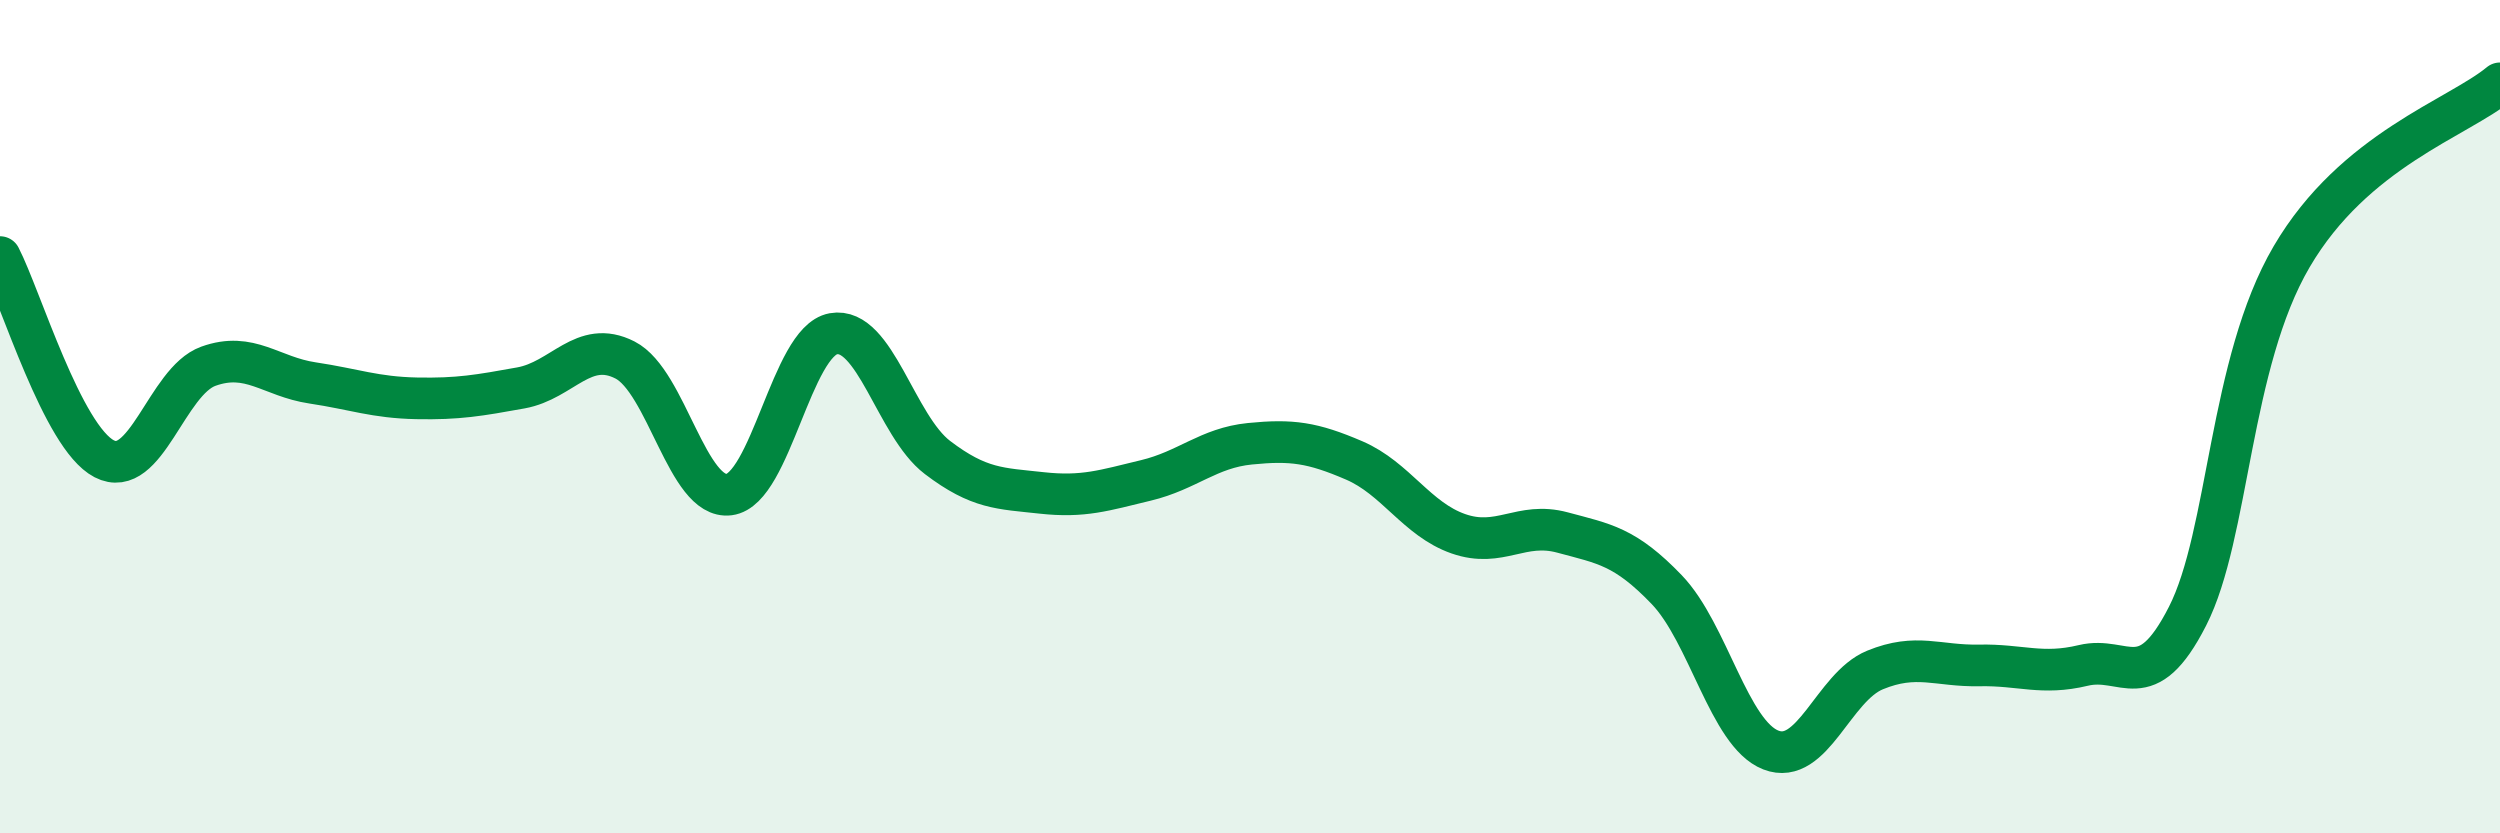
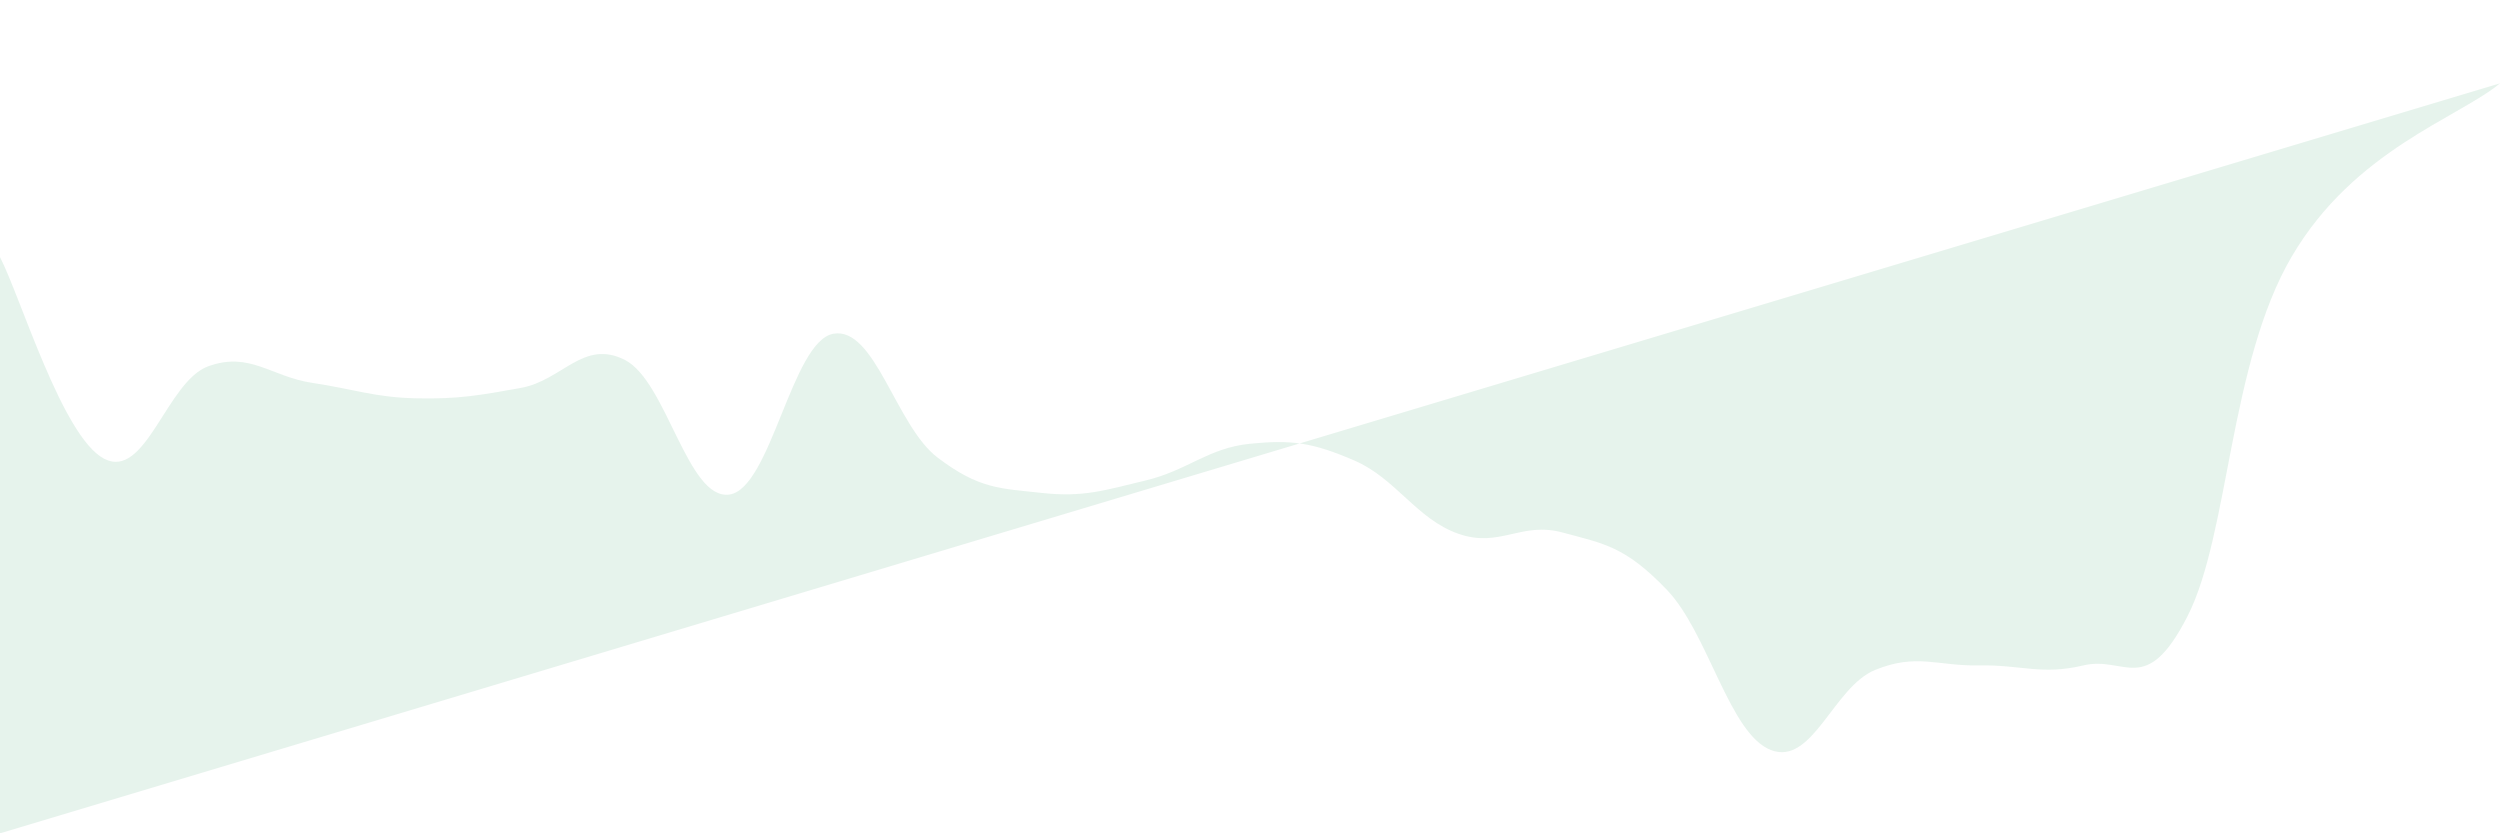
<svg xmlns="http://www.w3.org/2000/svg" width="60" height="20" viewBox="0 0 60 20">
-   <path d="M 0,6.17 C 0.5,7.14 1.5,10.49 2.5,11.01 C 3.5,11.53 4,9.15 5,8.79 C 6,8.43 6.5,9.04 7.5,9.19 C 8.5,9.34 9,9.54 10,9.56 C 11,9.58 11.5,9.49 12.5,9.31 C 13.5,9.13 14,8.13 15,8.64 C 16,9.15 16.5,12 17.5,11.87 C 18.5,11.74 19,8.19 20,8.01 C 21,7.83 21.5,10.22 22.5,10.98 C 23.5,11.74 24,11.72 25,11.83 C 26,11.94 26.5,11.77 27.5,11.53 C 28.5,11.29 29,10.75 30,10.65 C 31,10.55 31.5,10.62 32.5,11.05 C 33.5,11.48 34,12.46 35,12.81 C 36,13.16 36.5,12.51 37.5,12.78 C 38.5,13.05 39,13.11 40,14.15 C 41,15.19 41.5,17.61 42.5,18 C 43.5,18.39 44,16.49 45,16.08 C 46,15.67 46.5,15.99 47.5,15.97 C 48.5,15.95 49,16.21 50,15.97 C 51,15.73 51.5,16.75 52.5,14.79 C 53.5,12.83 53.5,8.72 55,6.16 C 56.5,3.6 59,2.83 60,2L60 20L0 20Z" fill="#008740" opacity="0.1" stroke-linecap="round" stroke-linejoin="round" />
-   <path d="M 0,6.17 C 0.5,7.14 1.5,10.49 2.5,11.01 C 3.5,11.53 4,9.15 5,8.79 C 6,8.43 6.5,9.04 7.5,9.19 C 8.5,9.34 9,9.54 10,9.56 C 11,9.58 11.5,9.49 12.5,9.31 C 13.5,9.13 14,8.13 15,8.64 C 16,9.15 16.5,12 17.5,11.87 C 18.5,11.74 19,8.19 20,8.01 C 21,7.83 21.5,10.22 22.5,10.98 C 23.5,11.74 24,11.72 25,11.83 C 26,11.94 26.5,11.77 27.5,11.53 C 28.5,11.29 29,10.75 30,10.65 C 31,10.55 31.5,10.62 32.5,11.05 C 33.5,11.48 34,12.46 35,12.81 C 36,13.16 36.5,12.51 37.5,12.78 C 38.5,13.05 39,13.11 40,14.15 C 41,15.19 41.5,17.61 42.5,18 C 43.5,18.39 44,16.49 45,16.08 C 46,15.67 46.5,15.99 47.5,15.97 C 48.5,15.95 49,16.21 50,15.97 C 51,15.73 51.5,16.75 52.5,14.79 C 53.5,12.83 53.5,8.72 55,6.16 C 56.5,3.6 59,2.83 60,2" stroke="#008740" stroke-width="1" fill="none" stroke-linecap="round" stroke-linejoin="round" />
+   <path d="M 0,6.17 C 0.5,7.14 1.5,10.49 2.5,11.01 C 3.5,11.53 4,9.15 5,8.79 C 6,8.43 6.5,9.04 7.5,9.19 C 8.5,9.34 9,9.54 10,9.56 C 11,9.58 11.5,9.49 12.5,9.31 C 13.5,9.13 14,8.13 15,8.64 C 16,9.15 16.5,12 17.5,11.87 C 18.5,11.74 19,8.19 20,8.01 C 21,7.83 21.5,10.22 22.5,10.98 C 23.5,11.74 24,11.72 25,11.83 C 26,11.94 26.5,11.77 27.5,11.53 C 28.5,11.29 29,10.75 30,10.65 C 31,10.55 31.5,10.62 32.5,11.05 C 33.5,11.48 34,12.46 35,12.81 C 36,13.16 36.5,12.51 37.5,12.78 C 38.5,13.05 39,13.11 40,14.15 C 41,15.19 41.5,17.61 42.5,18 C 43.5,18.39 44,16.49 45,16.08 C 46,15.67 46.5,15.99 47.5,15.97 C 48.5,15.95 49,16.21 50,15.97 C 51,15.73 51.5,16.75 52.5,14.79 C 53.5,12.83 53.5,8.72 55,6.16 C 56.5,3.6 59,2.83 60,2L0 20Z" fill="#008740" opacity="0.1" stroke-linecap="round" stroke-linejoin="round" />
</svg>